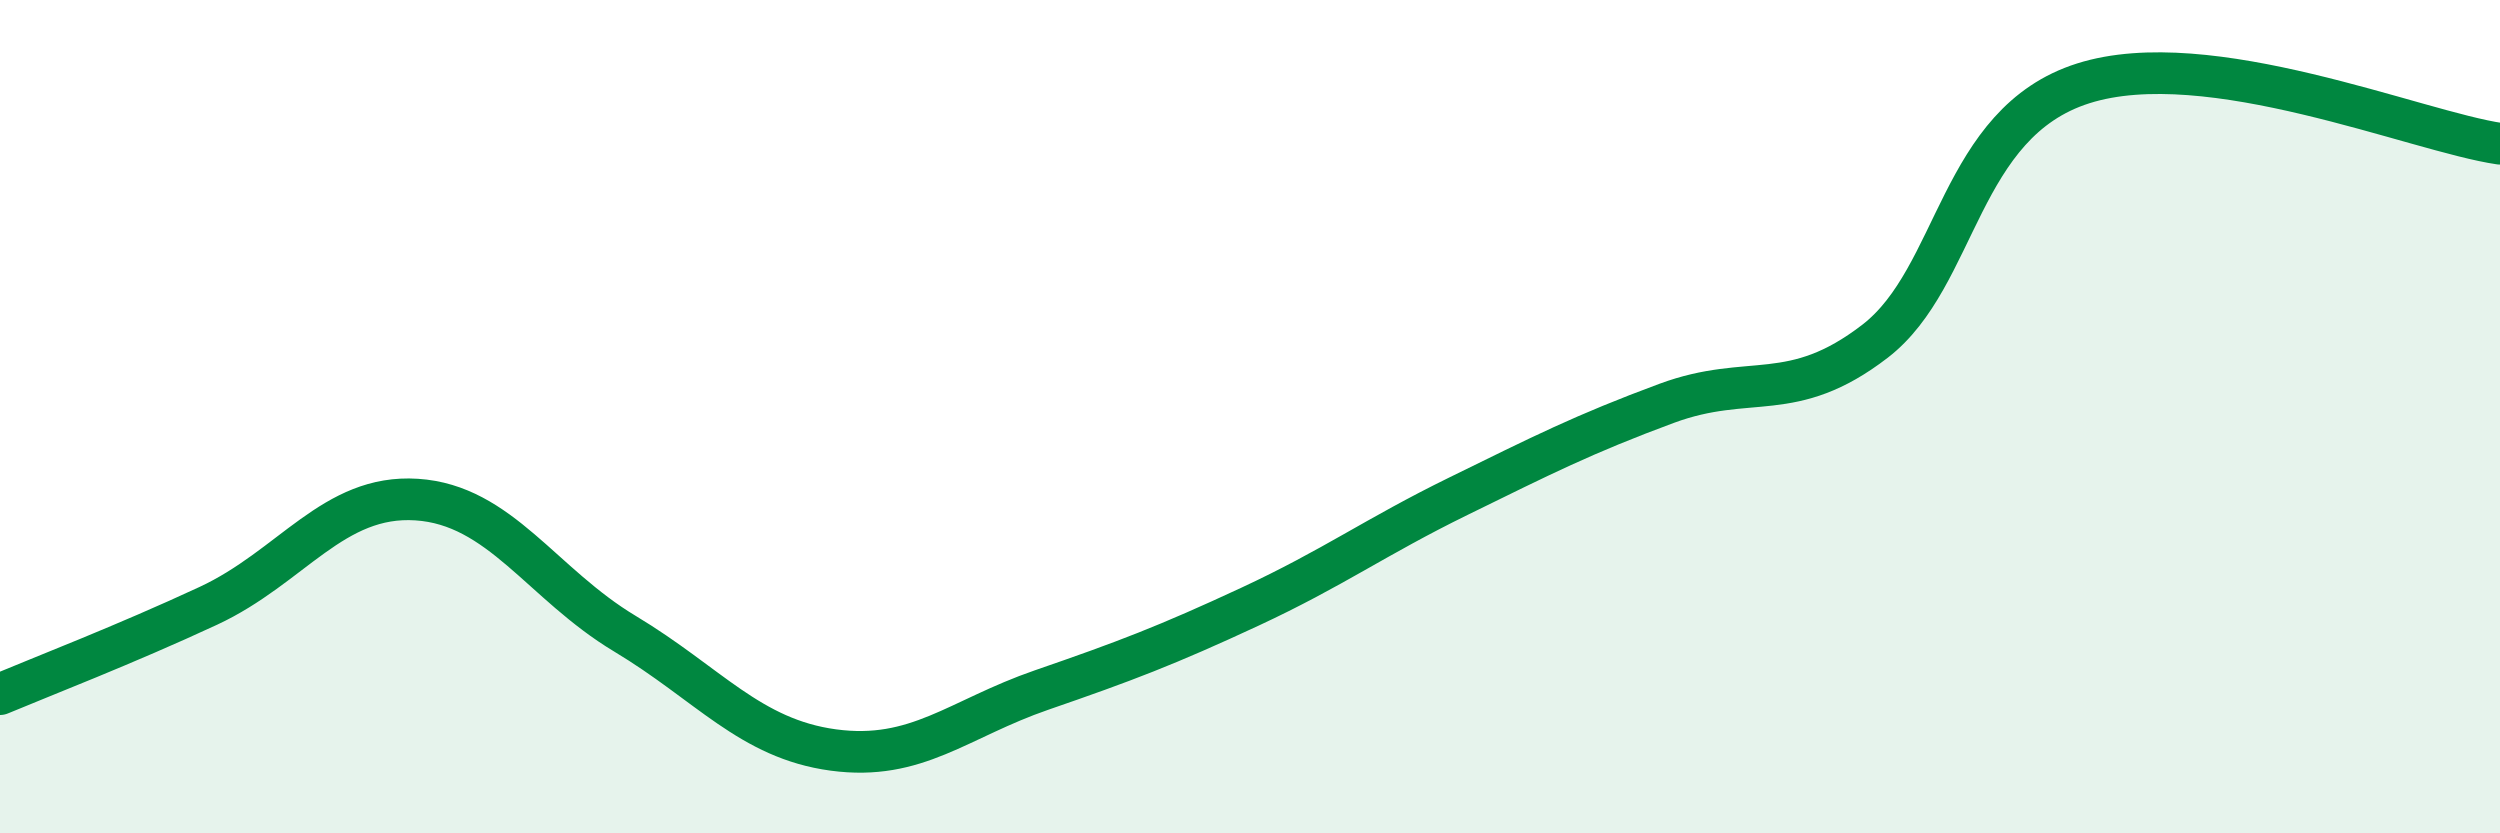
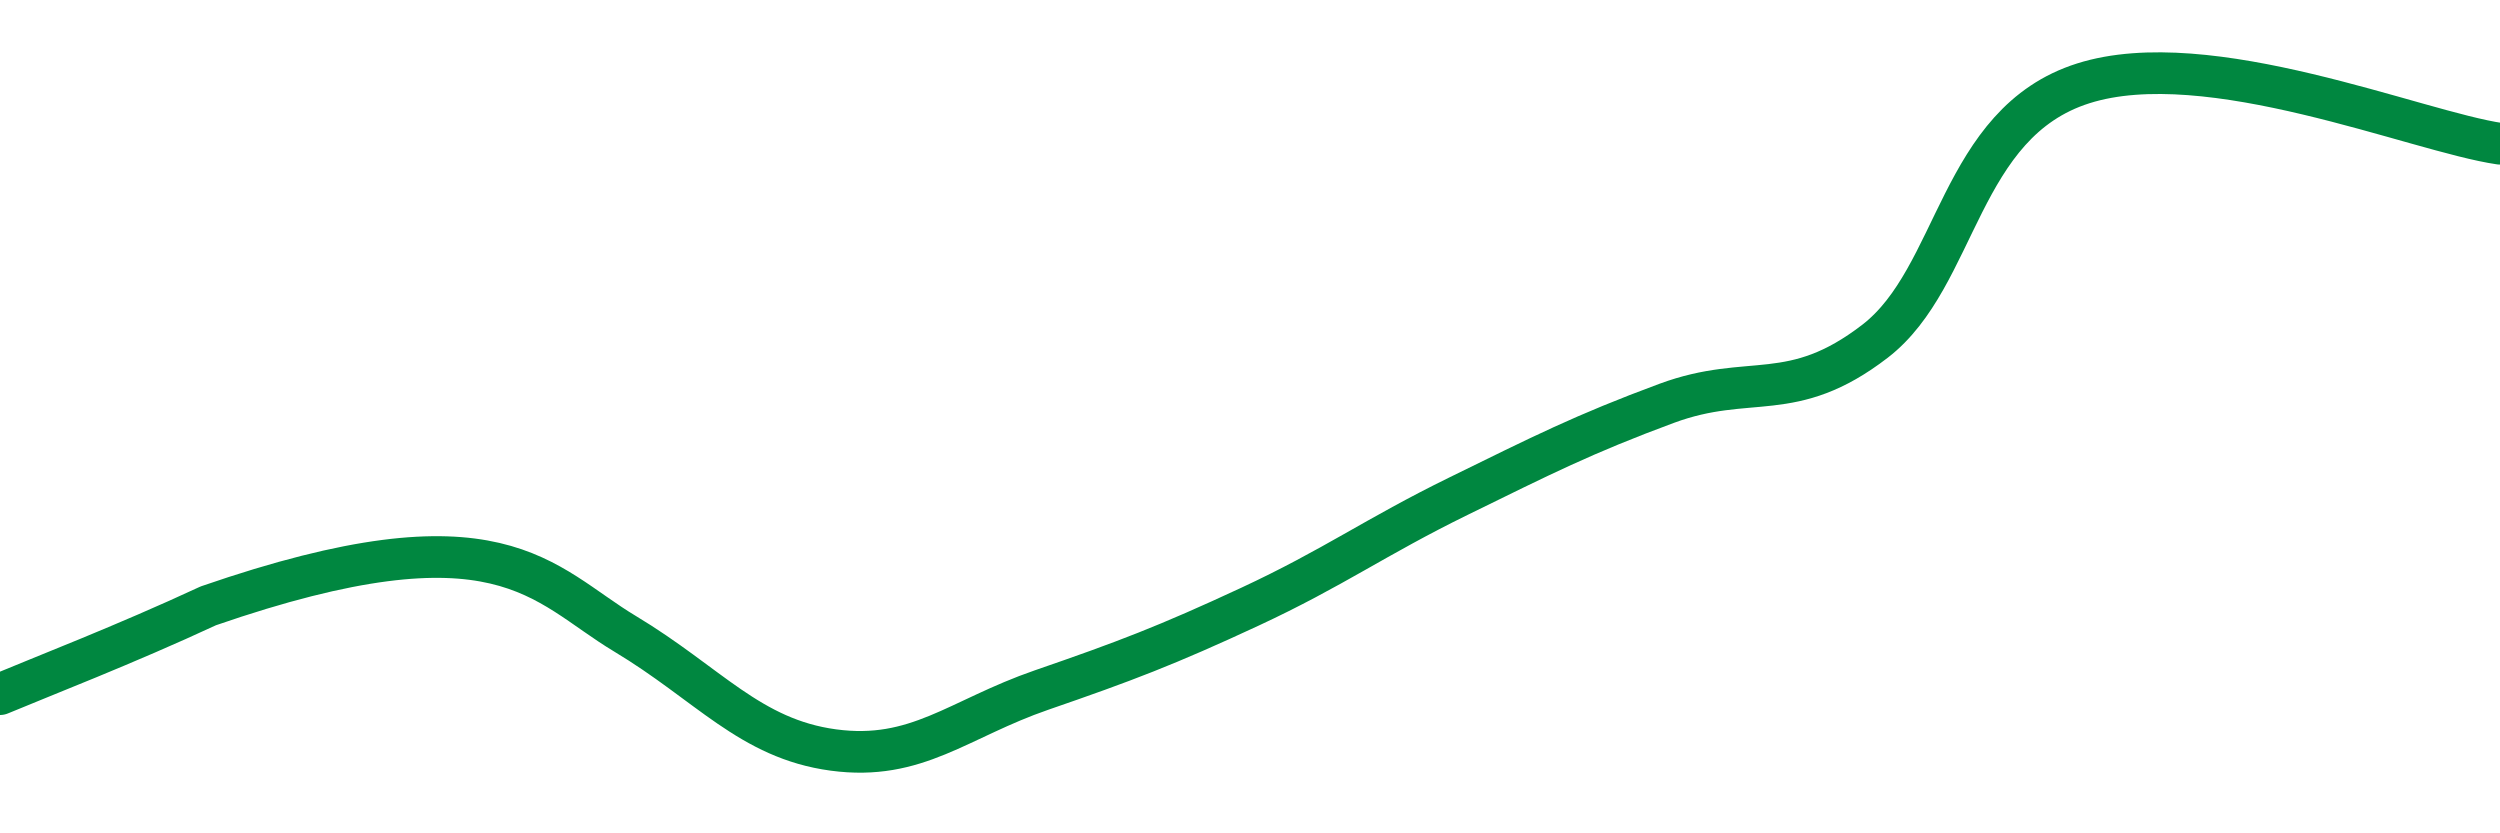
<svg xmlns="http://www.w3.org/2000/svg" width="60" height="20" viewBox="0 0 60 20">
-   <path d="M 0,16.66 C 1,16.24 3,15.47 5,14.54 C 7,13.61 8,11.86 10,11.99 C 12,12.12 13,14.01 15,15.21 C 17,16.41 18,17.73 20,18 C 22,18.27 23,17.25 25,16.56 C 27,15.87 28,15.49 30,14.56 C 32,13.63 33,12.89 35,11.91 C 37,10.93 38,10.42 40,9.68 C 42,8.94 43,9.73 45,8.19 C 47,6.65 47,2.95 50,2 C 53,1.05 58,3.16 60,3.45L60 20L0 20Z" fill="#008740" opacity="0.1" stroke-linecap="round" stroke-linejoin="round" />
-   <path d="M 0,16.66 C 1,16.24 3,15.47 5,14.54 C 7,13.61 8,11.86 10,11.99 C 12,12.12 13,14.01 15,15.21 C 17,16.41 18,17.73 20,18 C 22,18.27 23,17.25 25,16.56 C 27,15.87 28,15.49 30,14.56 C 32,13.63 33,12.89 35,11.91 C 37,10.93 38,10.42 40,9.68 C 42,8.94 43,9.73 45,8.19 C 47,6.65 47,2.95 50,2 C 53,1.05 58,3.16 60,3.45" stroke="#008740" stroke-width="1" fill="none" stroke-linecap="round" stroke-linejoin="round" />
+   <path d="M 0,16.66 C 1,16.24 3,15.47 5,14.54 C 12,12.12 13,14.01 15,15.21 C 17,16.41 18,17.73 20,18 C 22,18.27 23,17.25 25,16.56 C 27,15.87 28,15.49 30,14.56 C 32,13.63 33,12.89 35,11.91 C 37,10.93 38,10.42 40,9.68 C 42,8.94 43,9.73 45,8.19 C 47,6.65 47,2.95 50,2 C 53,1.05 58,3.16 60,3.45" stroke="#008740" stroke-width="1" fill="none" stroke-linecap="round" stroke-linejoin="round" />
</svg>